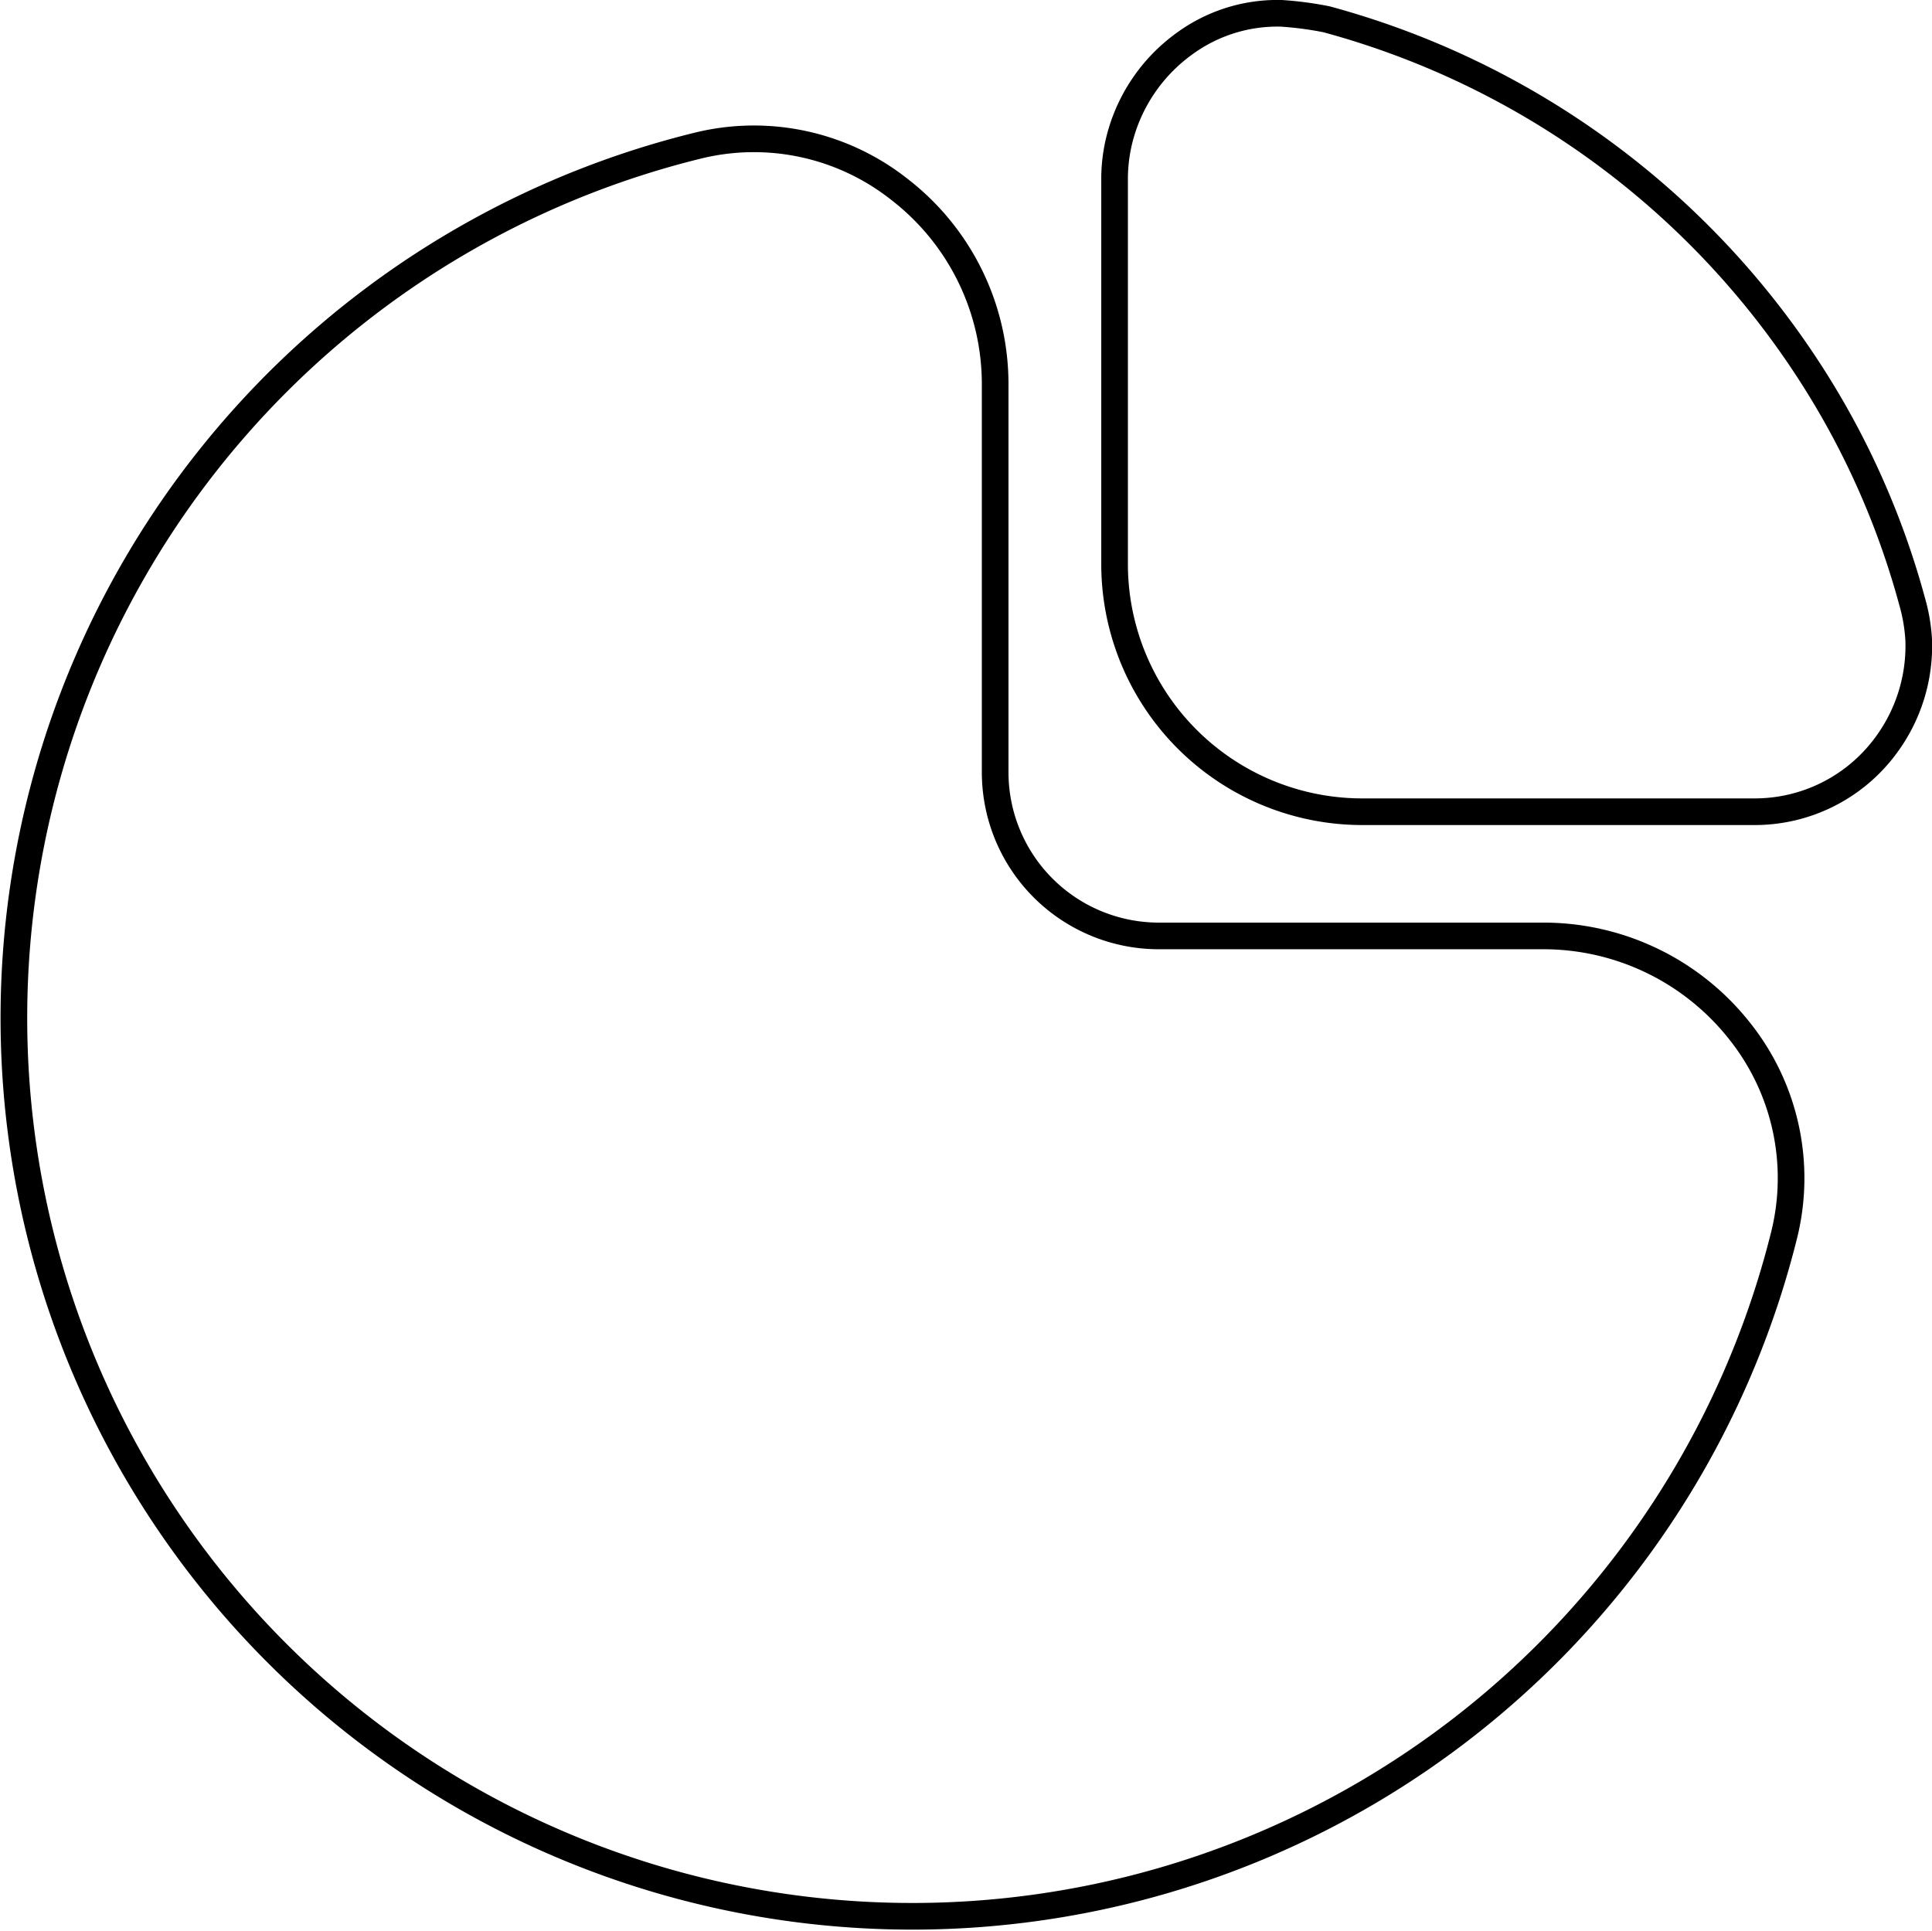
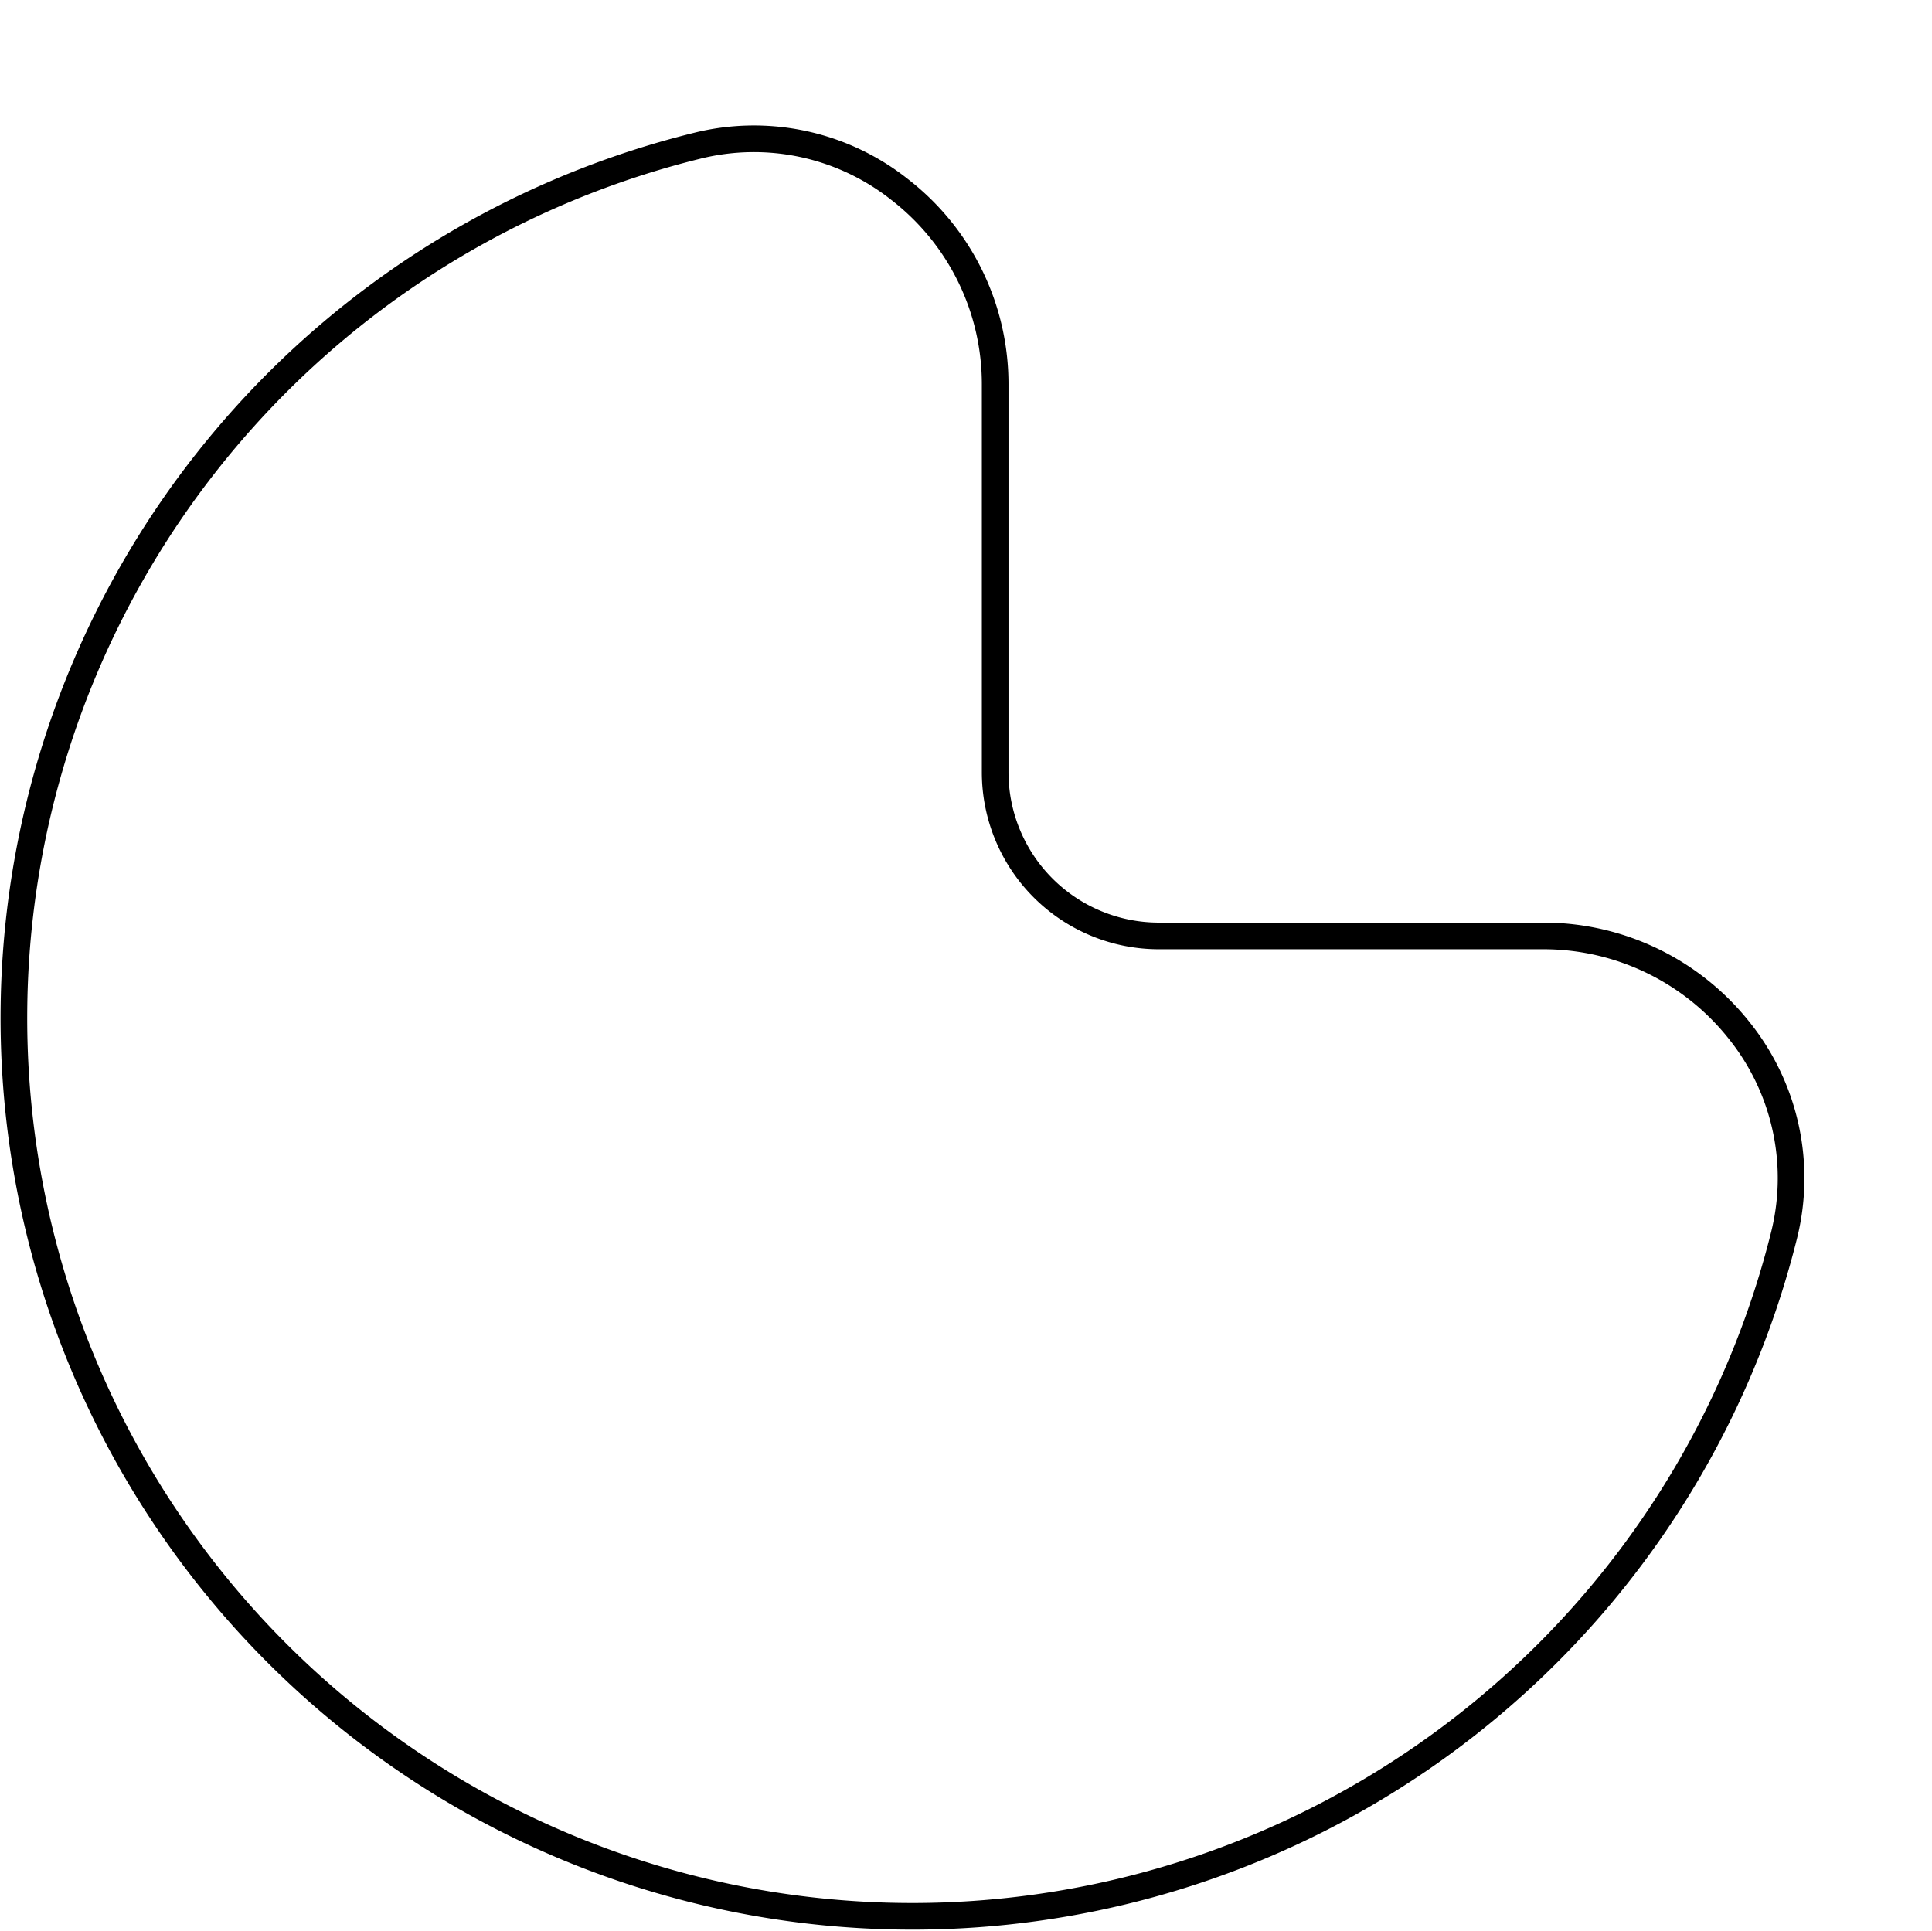
<svg xmlns="http://www.w3.org/2000/svg" width="50.75" height="50.733" viewBox="0 0 50.75 50.733">
  <g id="_9" data-name="9" transform="translate(-0.115 -6.05)">
    <path id="Path_2" data-name="Path 2" d="M40.686,69.383H30.556a4.3,4.3,0,0,1-4.3-4.3V54.906a6.46,6.46,0,0,0-2.506-5.129,6.165,6.165,0,0,0-5.333-1.149,23.6,23.6,0,1,0,28.56,28.627,6.2,6.2,0,0,0-1.146-5.349A6.563,6.563,0,0,0,40.686,69.383Z" transform="translate(0 -38.745)" fill="none" stroke="#000" stroke-width="0.7" />
-     <path id="Path_3" data-name="Path 3" d="M320.132,21.852a21.382,21.382,0,0,0-2.2-5.237A21.943,21.943,0,0,0,304.746,6.556a9.081,9.081,0,0,0-1.184-.156,4.134,4.134,0,0,0-2.549.8A4.435,4.435,0,0,0,299.3,9.752a4.311,4.311,0,0,0-.118.973V20.888a6.508,6.508,0,0,0,6.529,6.487h10.271a4.277,4.277,0,0,0,3.452-1.73,4.387,4.387,0,0,0,.871-2.77A4.541,4.541,0,0,0,320.132,21.852Z" transform="translate(-269.789)" fill="none" stroke="#000" stroke-width="0.7" />
  </g>
</svg>